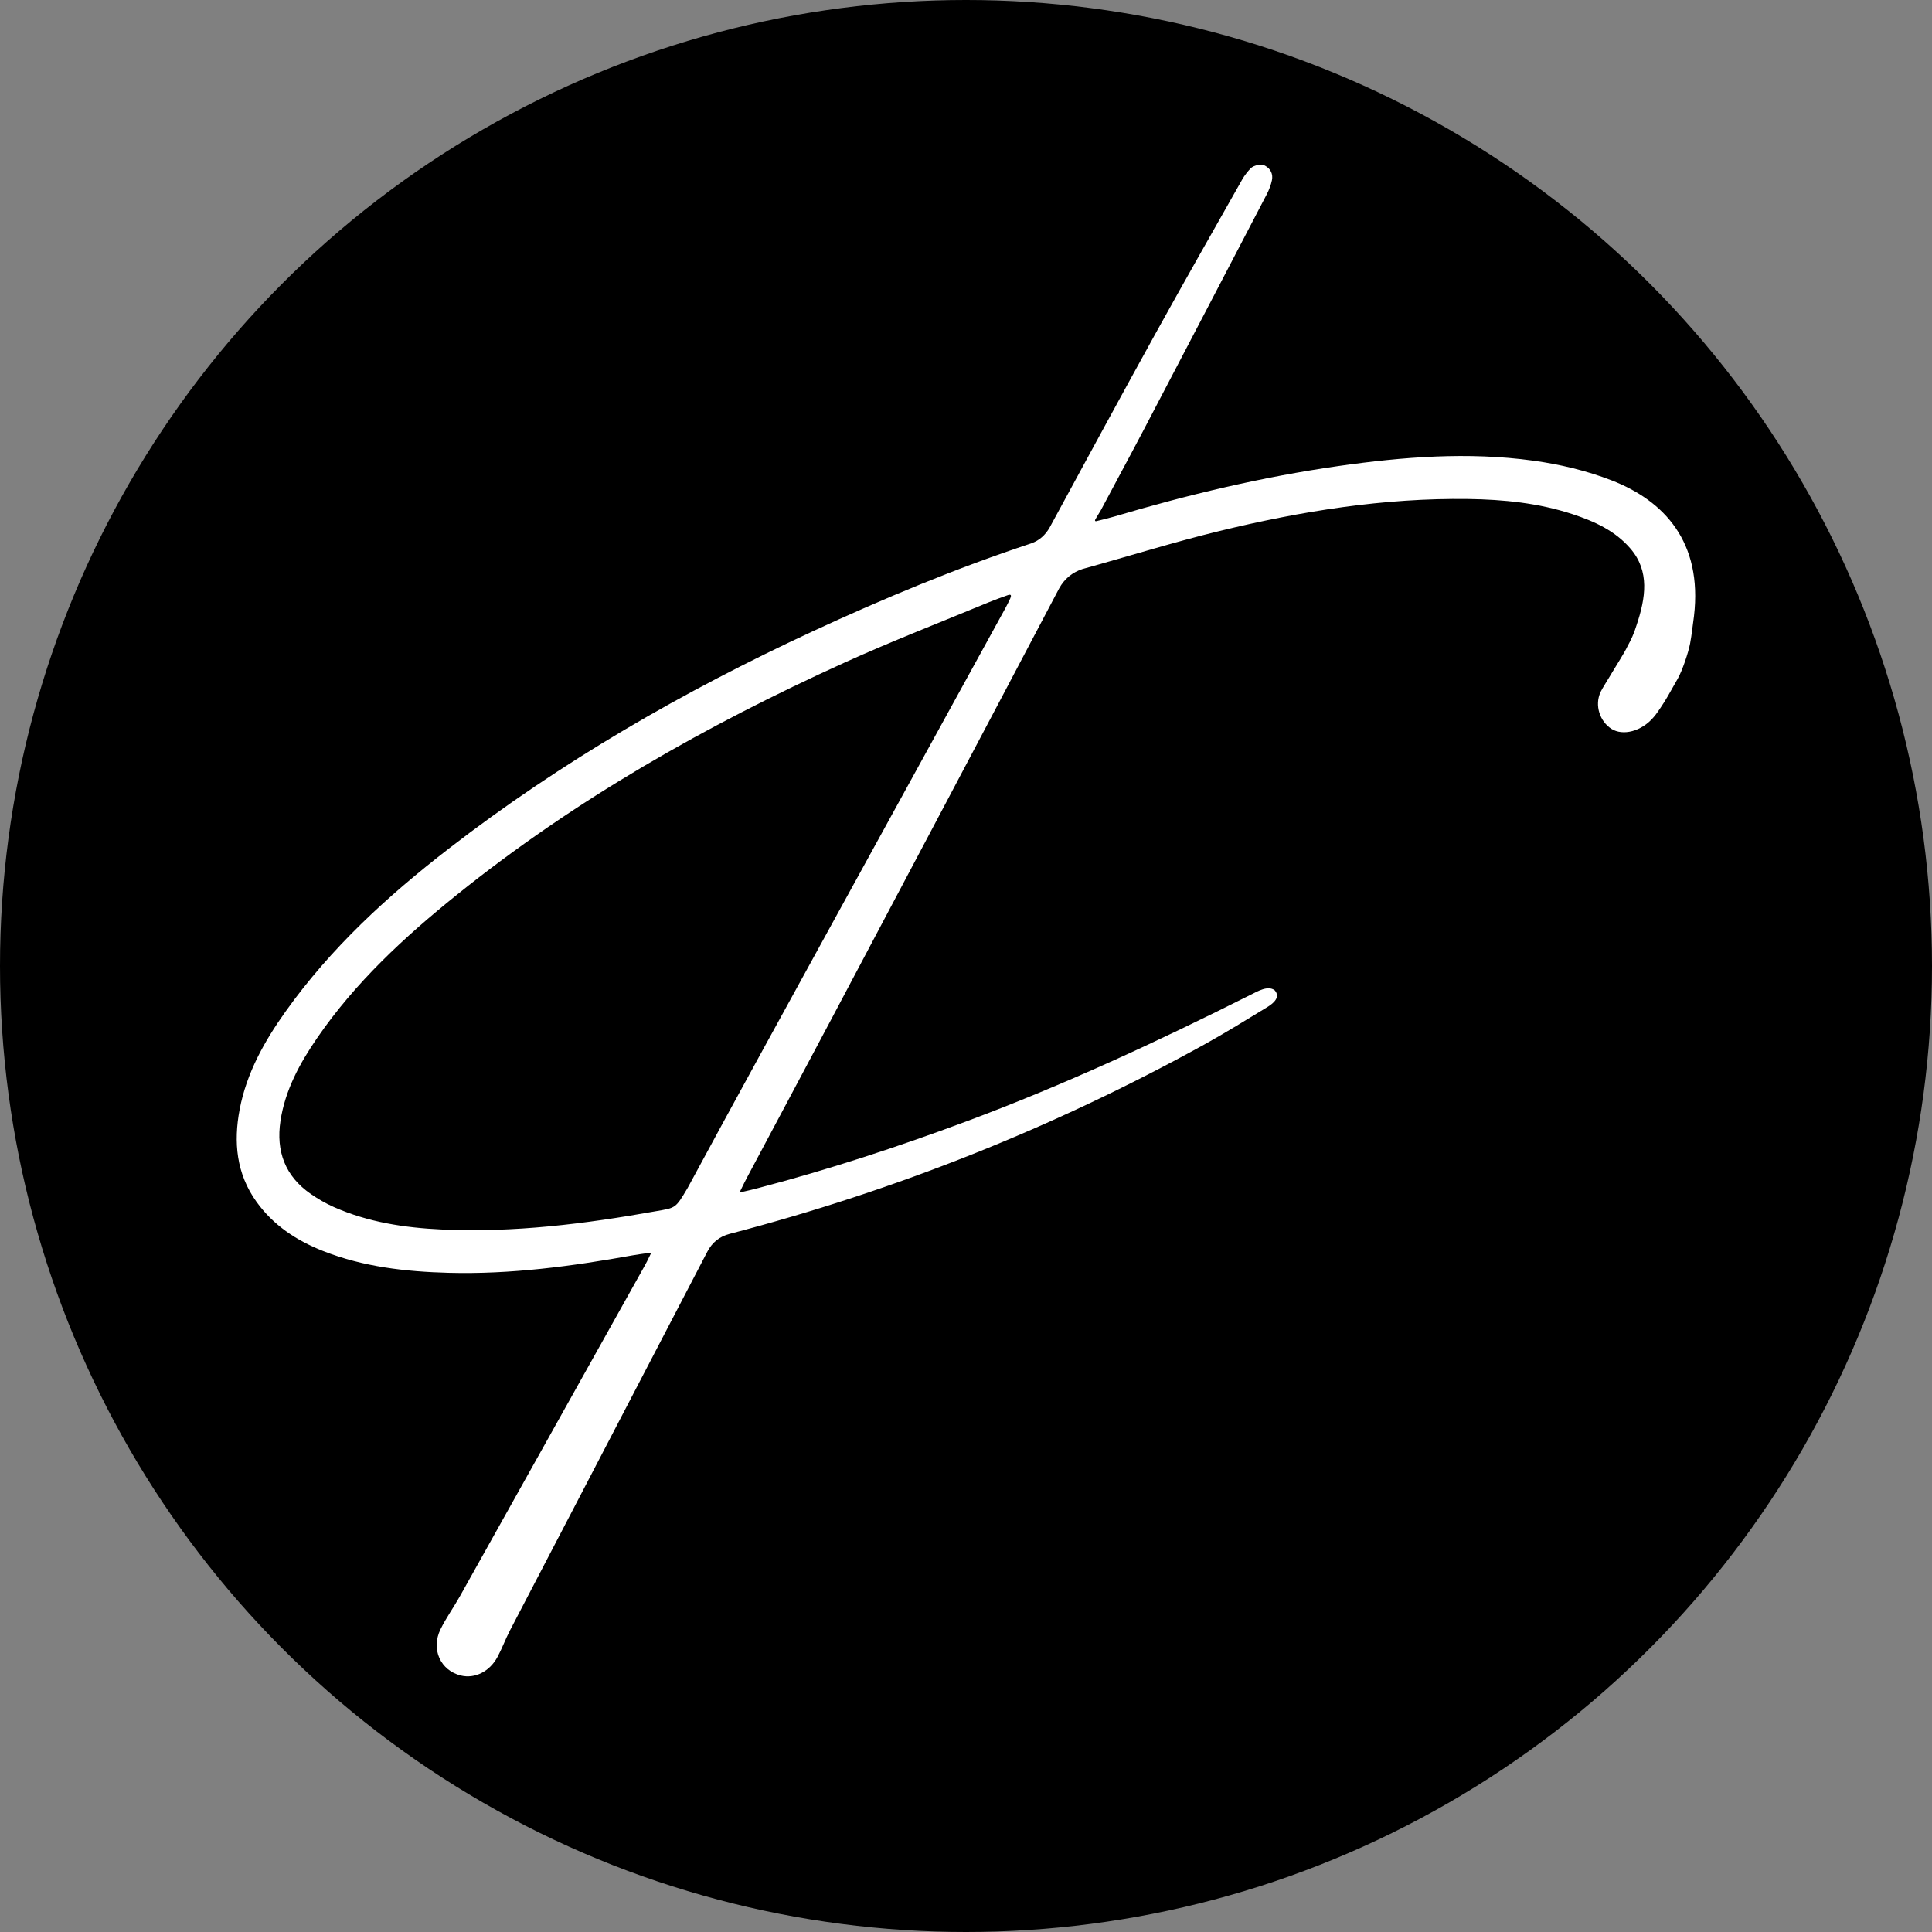
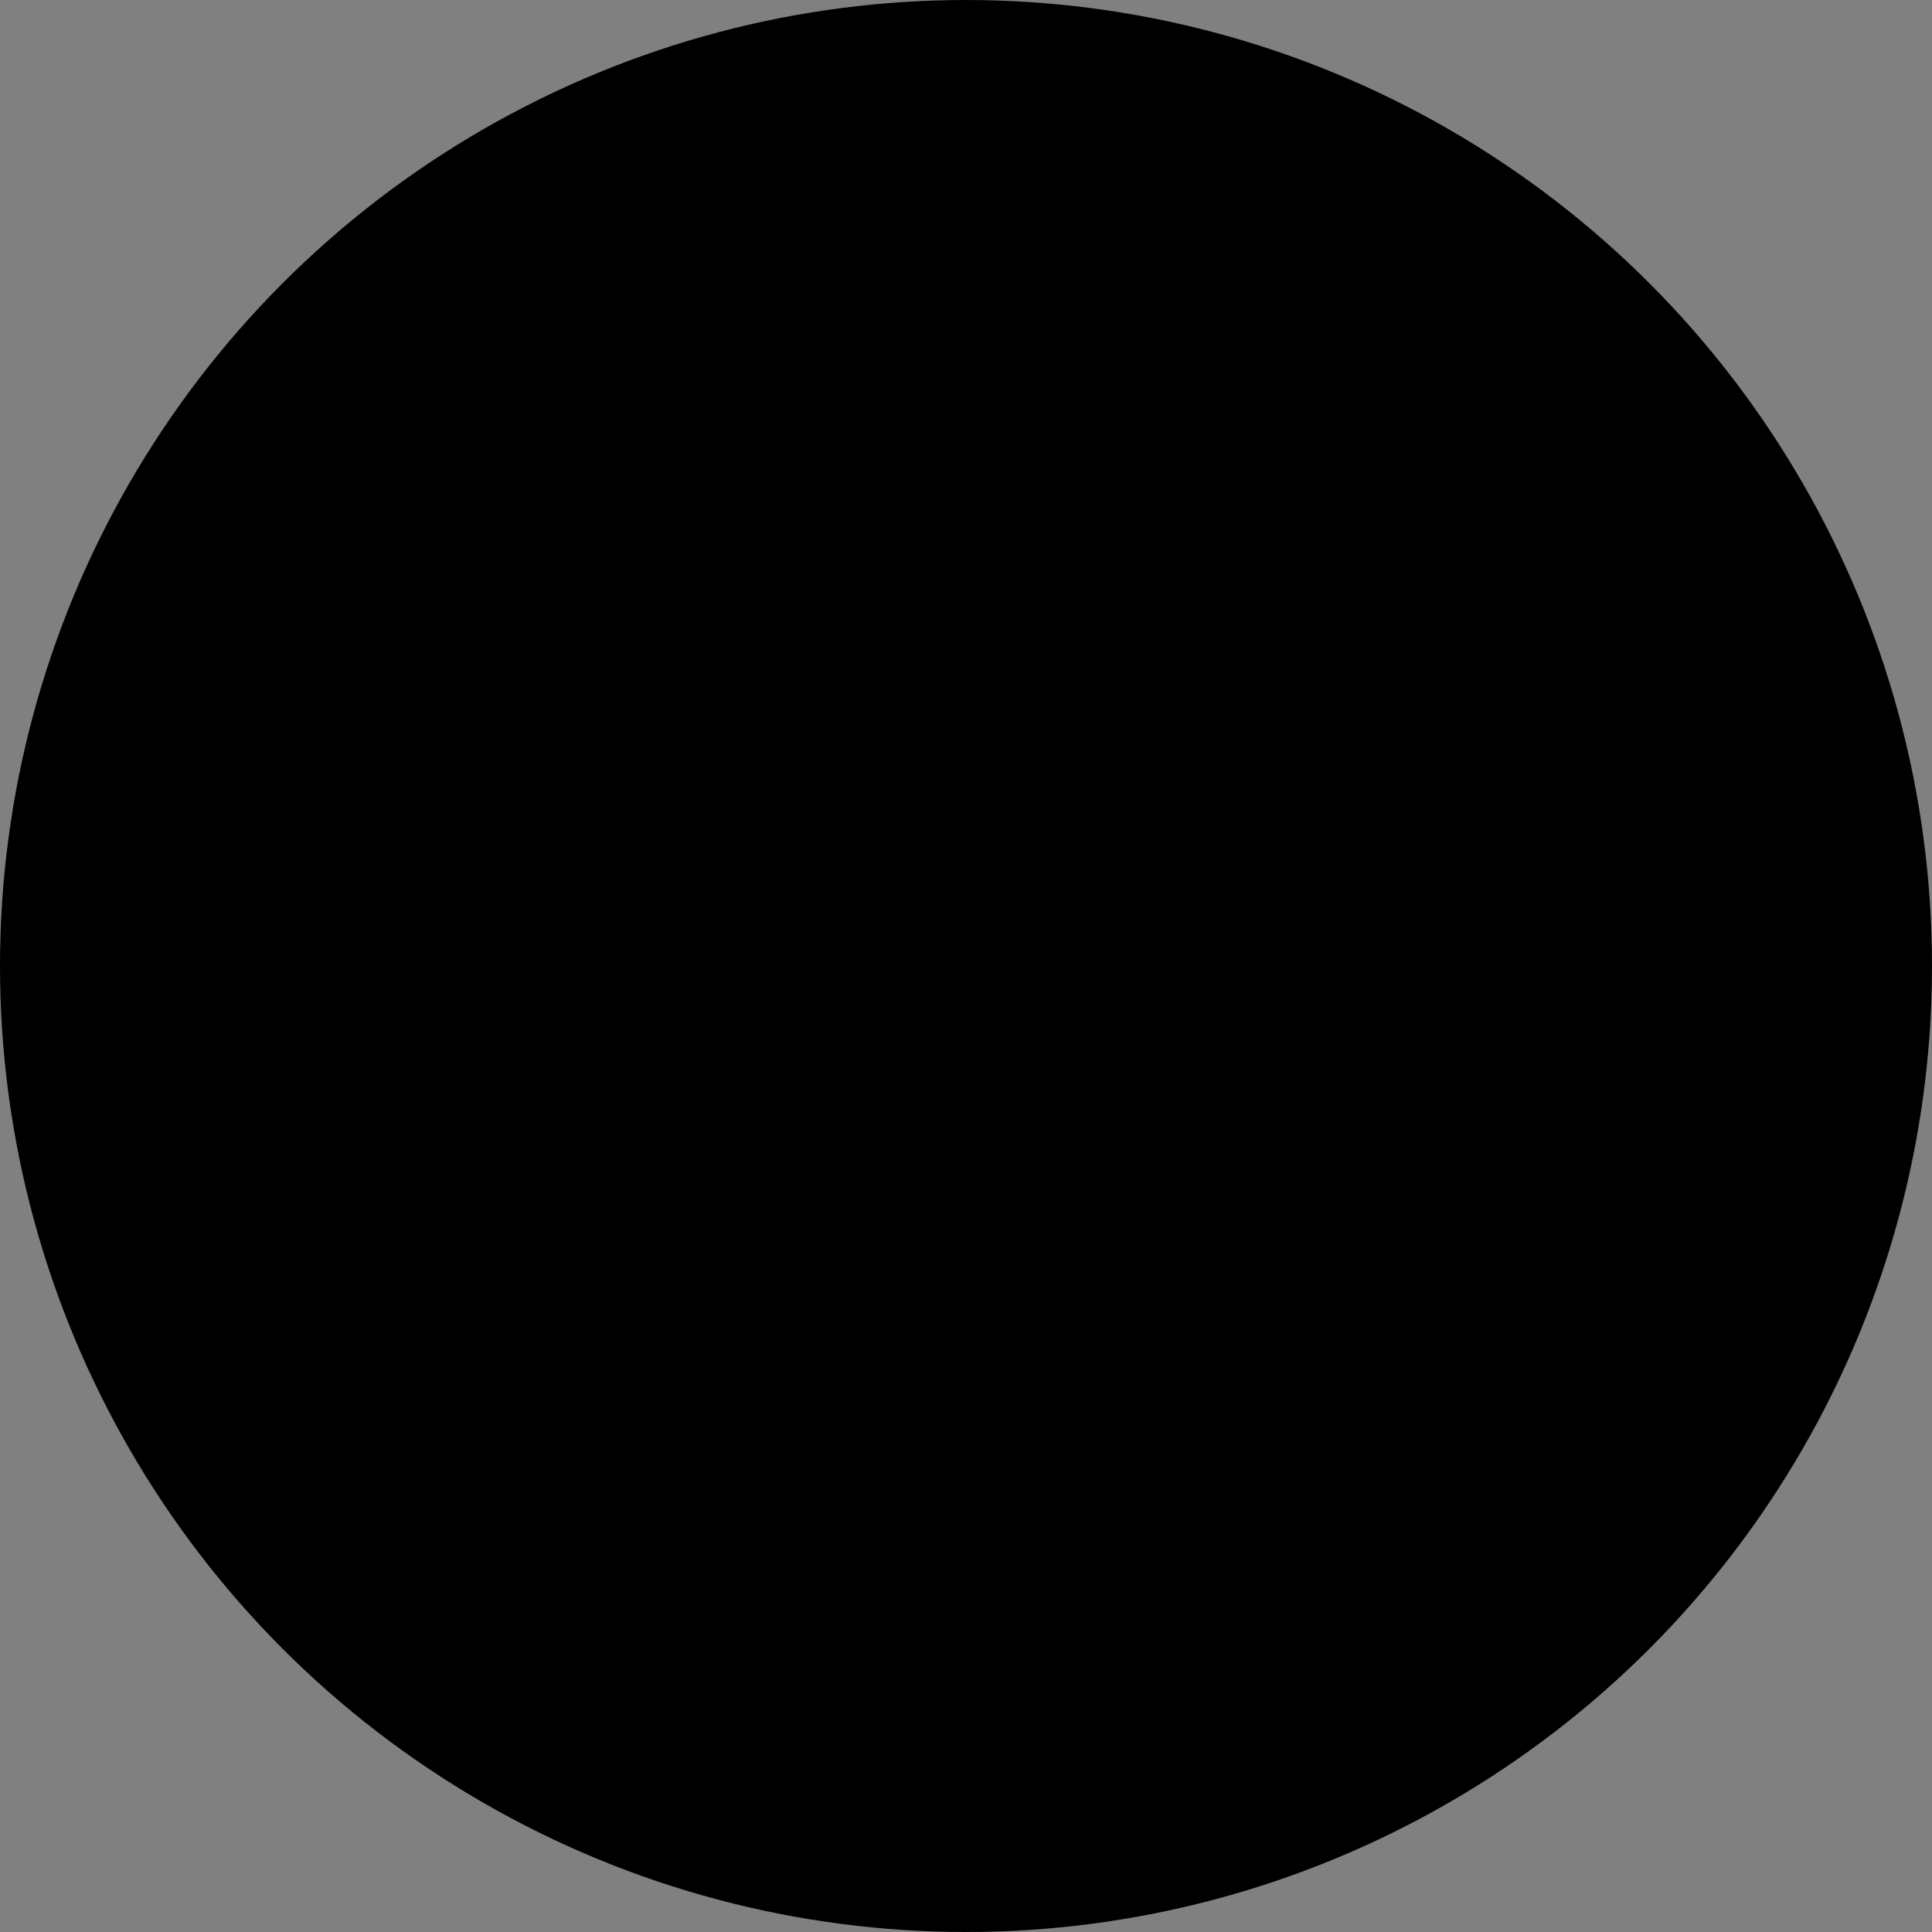
<svg xmlns="http://www.w3.org/2000/svg" id="_Слой_1" data-name="Слой 1" viewBox="0 0 1080.04 1080.04">
  <rect x="0" y="0" width="1080.04" height="1080.04" fill="#808080" stroke="none" />
  <defs>
    <style> .cls-1 { fill: #fff; } </style>
  </defs>
  <circle cx="540.02" cy="540.02" r="540.02" />
-   <path class="cls-1" d="M363.87,700.83c.12-.25-.1-.55-.38-.51-4.17,.59-7.13,.96-9.7,1.43-34.07,6.13-68.31,10.72-103.01,9.79-23.97-.64-47.72-3.31-70.29-12.24-14.81-5.86-27.7-14.35-37.13-27.5-11.26-15.71-12.85-33.29-9.39-51.58,3.87-20.42,13.85-38.17,25.75-54.86,25.25-35.44,56.98-64.53,91.16-90.95,62.83-48.57,131.22-87.99,203.17-121.36,39.97-18.53,80.59-35.45,122.44-49.3q6.66-2.36,10.36-9c19.56-35.97,39.05-71.98,58.85-107.82,16.02-29,32.44-57.78,48.74-86.62,1.27-2.24,3.01-4.41,4.63-6.13,1.86-1.97,6.4-2.66,8.14-1.54,3.16,1.75,4.52,4.67,3.83,8.11-.51,2.51-1.59,5.37-2.89,7.86-22.97,44.07-45.97,88.13-69.04,132.15-7.8,14.88-15.84,29.64-23.72,44.48-.67,1.25-1.71,2.64-3.21,5.42-.2,.37,.14,.81,.55,.71,3.65-.88,7.6-1.85,10.16-2.61,41.12-12.21,82.75-22.14,125.25-28.22,36.2-5.17,72.56-8,108.92-3.03,14.87,2.03,29.9,5.61,43.87,11.03,29.39,11.4,50.88,34.43,46.05,75.85-.53,3.53-1.29,10.81-2.18,15.38-1.02,5.21-4.32,15.05-6.9,19.62-5,8.83-6.41,11.51-9.47,16.05-1.04,1.58-2.7,3.99-3.94,5.4-6.83,8.12-17.31,10.65-23.67,6.59-6.37-4.07-9.59-13.07-6.03-20.65,1.1-2.33,4.15-6.93,6.61-11.16,2.12-3.63,6.72-10.67,8.4-14.33,1.95-3.5,3.72-7.3,4.96-11.44,5.29-15.71,7.52-30.56-3.28-43.16-8.65-10.1-20.3-15.3-32.55-19.32-18.86-6.18-38.42-8.15-58.11-8.42-47.18-.65-93.42,6.78-139.06,17.88-25.74,6.26-51.06,14.2-76.61,21.26q-8.61,2.81-13.06,10.83c-42.34,80.42-84.9,160.72-127.46,241.02-15.51,29.28-31.16,58.49-46.72,87.74-1.11,2.09-2.4,4.62-4.13,8.22-.14,.3,.13,.64,.45,.57,4.07-.88,7.24-1.68,9.88-2.38,39.18-10.28,77.61-22.88,115.58-37.01,54.66-20.33,107.42-44.85,159.48-70.99,4.05-2.03,9.52-5.27,13.33-2.58,3.61,3.87-.65,7.4-4.06,9.48-11.72,7.13-23.39,14.39-35.4,21.02-83.92,46.33-172.33,81.52-265.07,105.73q-8.51,2.15-12.62,10.1c-36.67,70.56-73.51,141.04-110.25,211.57-2.51,4.82-4.38,9.98-6.94,14.77-4.43,8.3-12.72,12.37-20.53,10.47-11.38-2.77-16.84-14.68-11.37-25.85,3.11-6.35,7.31-12.16,10.78-18.35,34.34-61.33,68.63-122.69,102.91-184.05,1.06-1.91,2.22-4.03,3.88-7.58Zm200.92-366.41q1.15-2.61-1.41-1.71c-3.53,1.26-7.19,2.55-10.64,3.98-26.88,11.15-54.05,21.67-80.54,33.68-77.21,35.02-150.6,76.56-216.87,129.9-29.22,23.52-56.66,48.86-78.05,80.01-9.71,14.14-17.88,29.08-20.49,46.36-2.56,16.94,2.61,30.89,16.94,40.81,4.06,2.81,8.41,5.33,12.93,7.33,19.12,8.46,39.45,11.57,60.12,12.53,40.43,1.87,80.29-3.12,120-10.23,11.1-1.92,10.8-1.49,17.66-13.04,26.53-49.15,53.48-98.07,80.35-147.04,32.33-58.92,64.73-117.81,97.08-176.72,1.08-1.97,2-3.82,2.95-5.87Z" />
</svg>